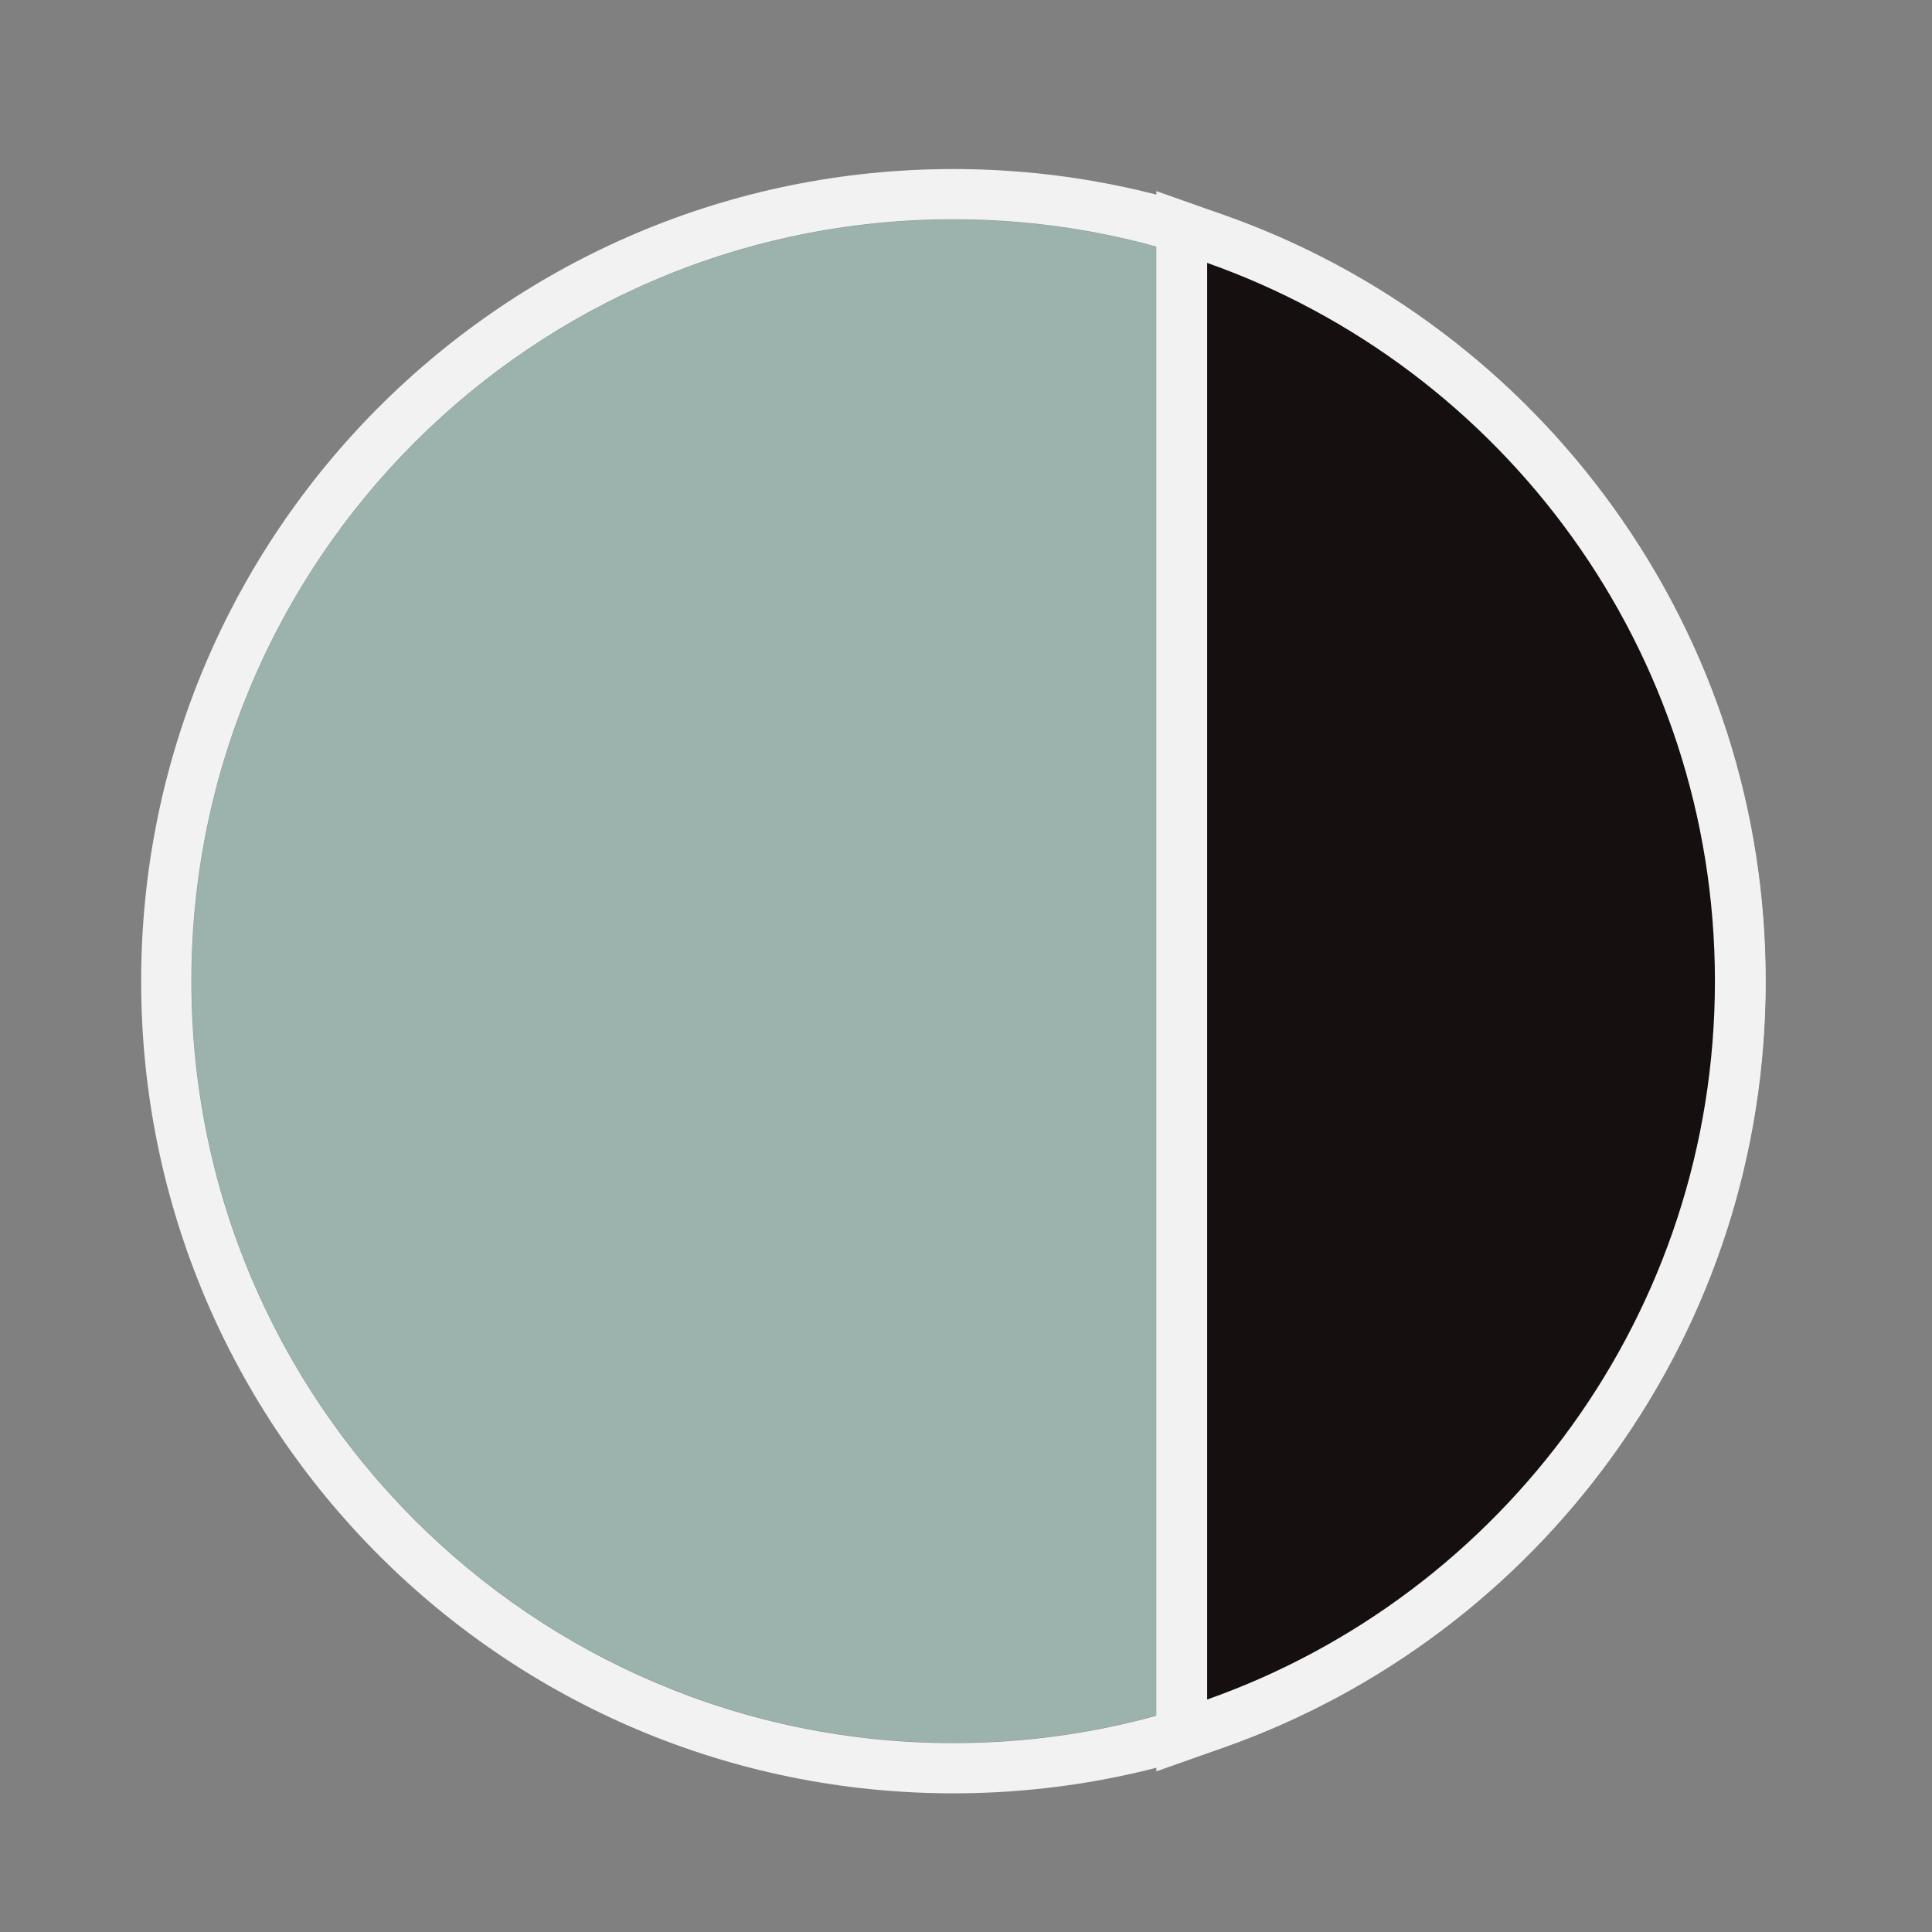
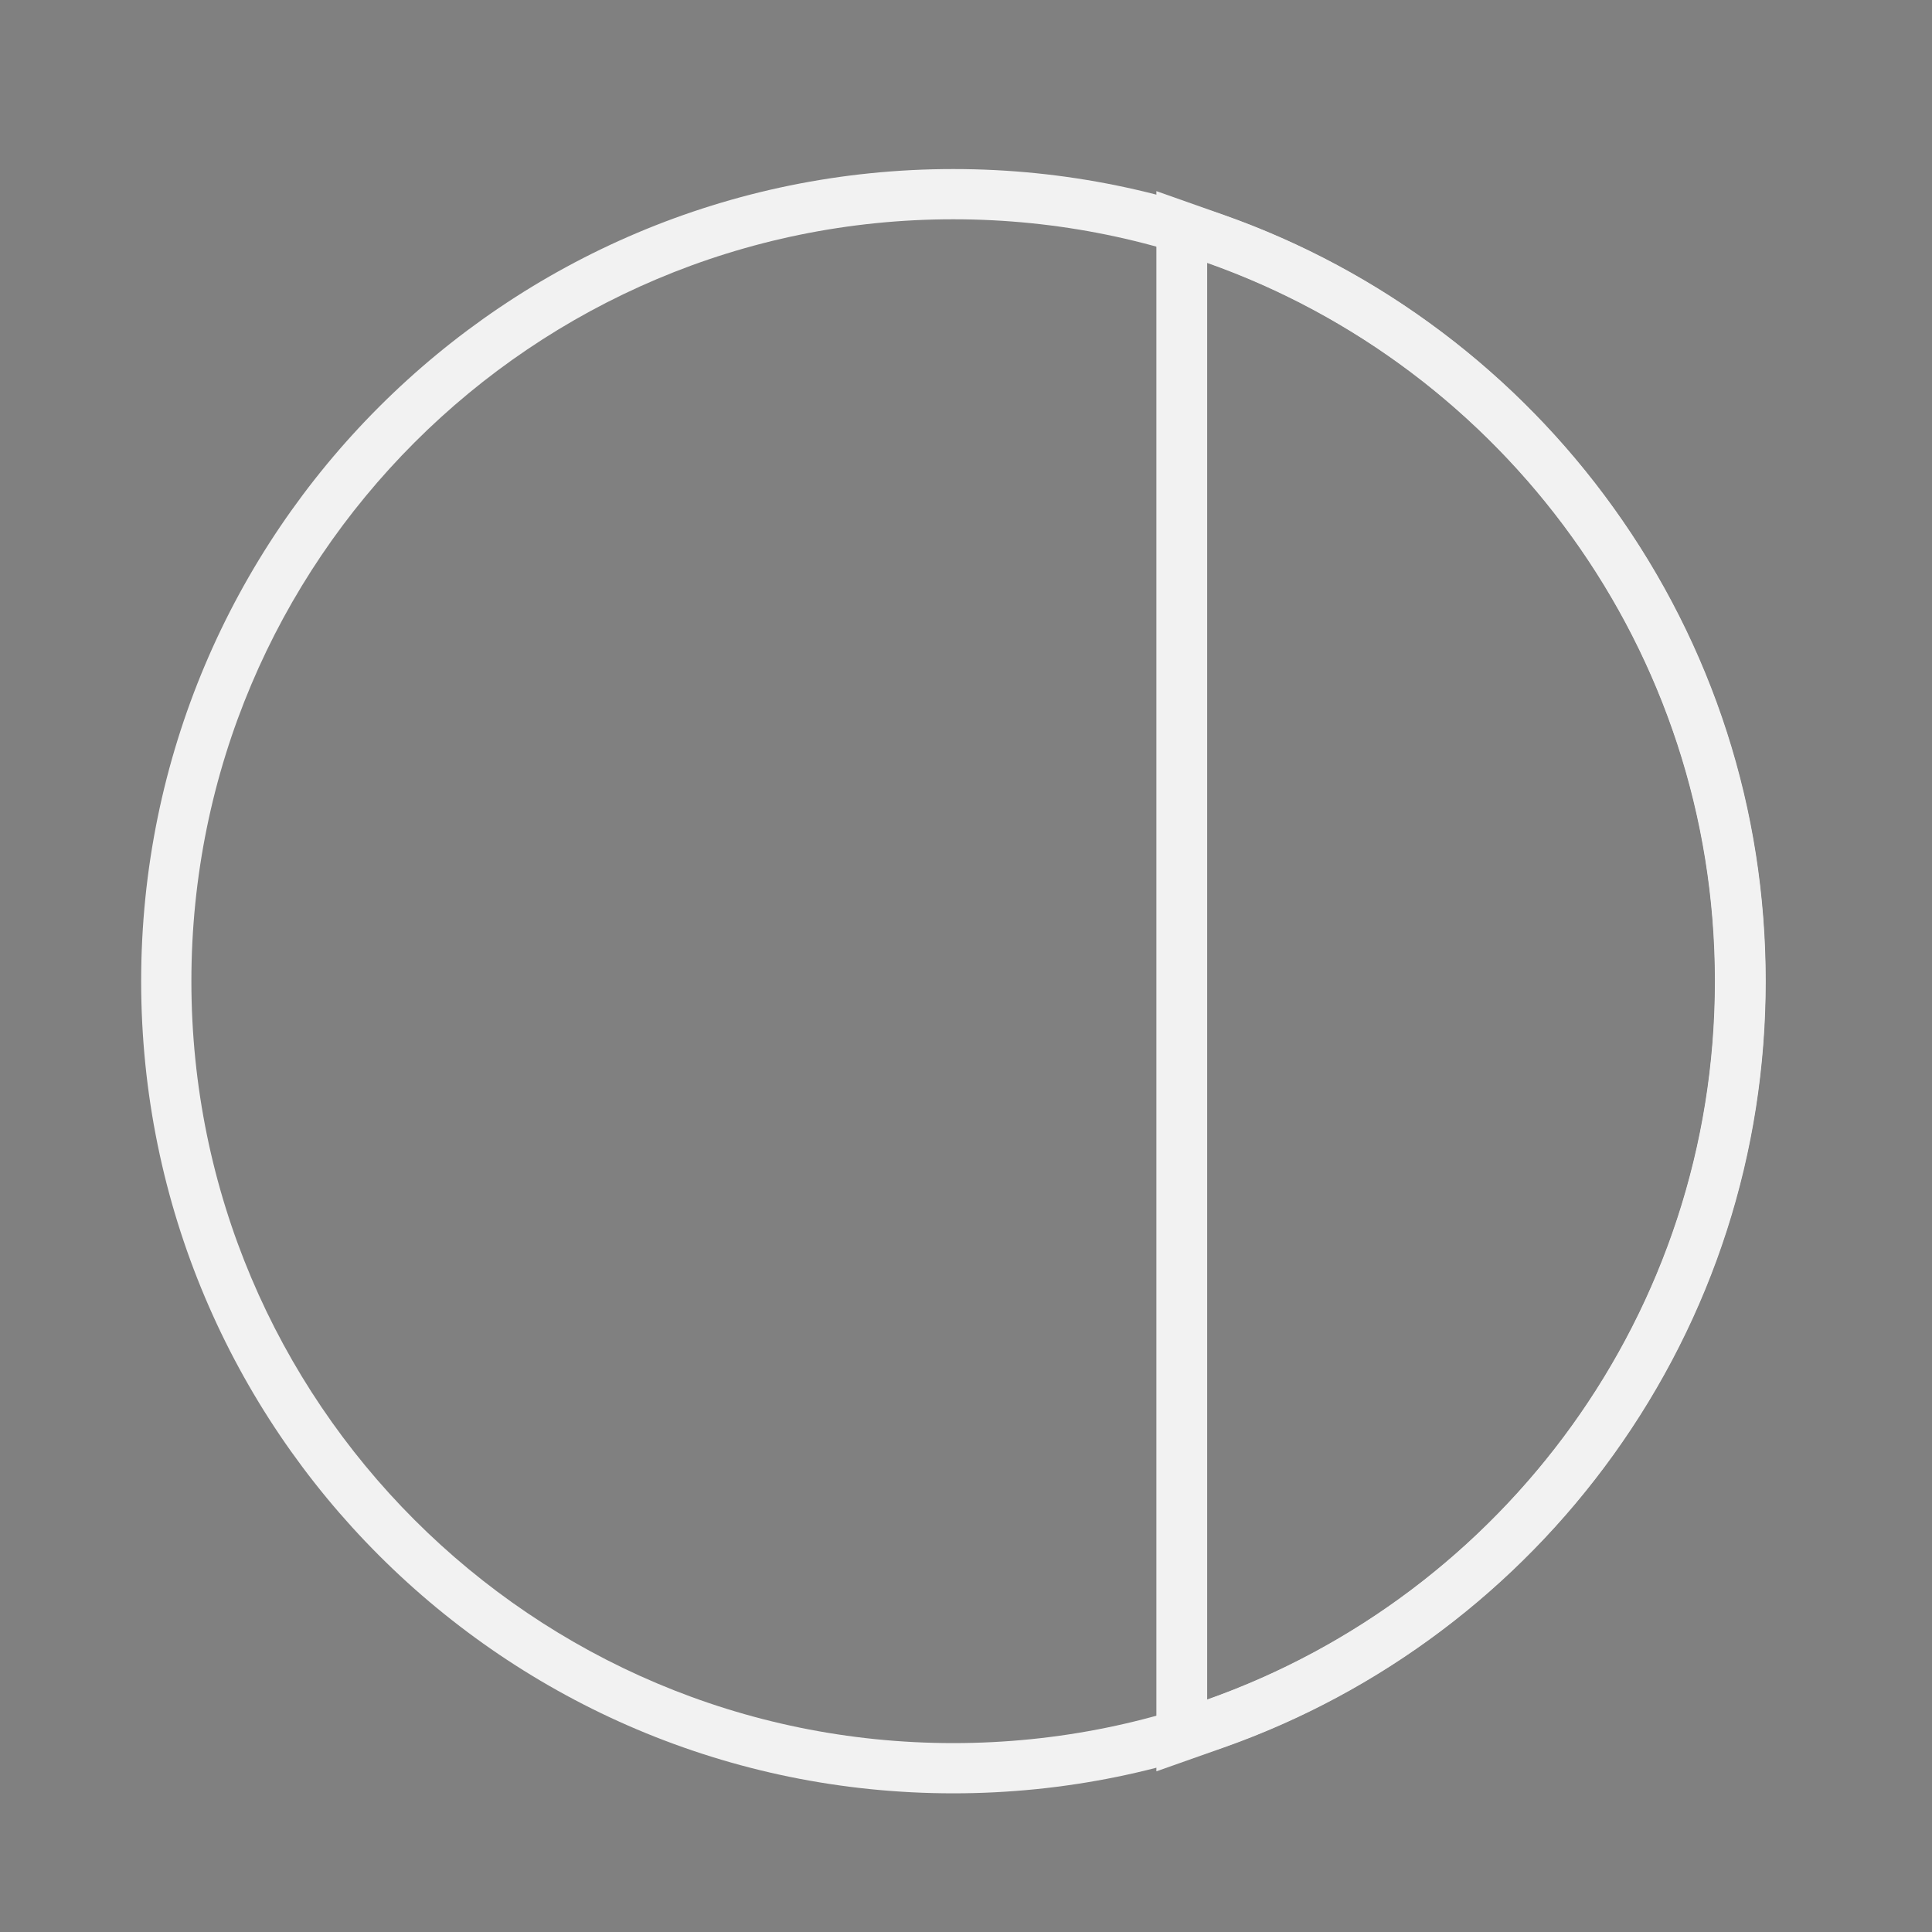
<svg xmlns="http://www.w3.org/2000/svg" width="80" height="80" viewBox="0 0 80 80" fill="none">
  <rect x="0" y="0" width="80" height="80" fill="#808080" stroke="none" />
-   <path d="M39.474 72.166C56.891 72.166 71.011 58.047 71.011 40.629C71.011 23.211 56.891 9.091 39.474 9.091C22.056 9.091 7.936 23.211 7.936 40.629C7.936 58.047 22.056 72.166 39.474 72.166Z" fill="#9CB3AD" />
  <path fill-rule="evenodd" clip-rule="evenodd" d="M39.474 74.258C20.901 74.258 5.845 59.201 5.845 40.629C5.845 22.056 20.901 7 39.474 7C58.047 7 73.103 22.056 73.103 40.629C73.103 59.201 58.047 74.258 39.474 74.258ZM39.474 72.178C56.898 72.178 71.022 58.053 71.022 40.629C71.022 23.205 56.898 9.08 39.474 9.08C22.05 9.08 7.925 23.205 7.925 40.629C7.925 58.053 22.05 72.178 39.474 72.178Z" fill="#F2F2F2" />
-   <path d="M48.934 71.86V9.401L50.336 9.897C53.469 11.004 56.408 12.583 59.072 14.591C61.707 16.577 64.019 18.942 65.946 21.62C69.947 27.183 72.062 33.756 72.062 40.631C72.062 47.507 69.947 54.081 65.946 59.642C64.019 62.321 61.707 64.686 59.072 66.671C56.408 68.679 53.469 70.258 50.336 71.366L48.934 71.86Z" fill="#150F0F" />
  <path d="M49.986 10.886V70.373C62.235 66.043 71.011 54.362 71.011 40.629C71.011 26.898 62.235 15.216 49.986 10.886ZM47.883 7.914L50.686 8.904C53.92 10.046 56.955 11.677 59.704 13.75C62.424 15.8 64.81 18.24 66.798 21.005C70.93 26.747 73.114 33.533 73.114 40.63C73.114 47.726 70.93 54.514 66.798 60.256C64.81 63.019 62.424 65.461 59.704 67.51C56.954 69.582 53.92 71.213 50.686 72.357L47.883 73.347V7.914Z" fill="#F2F2F2" />
</svg>